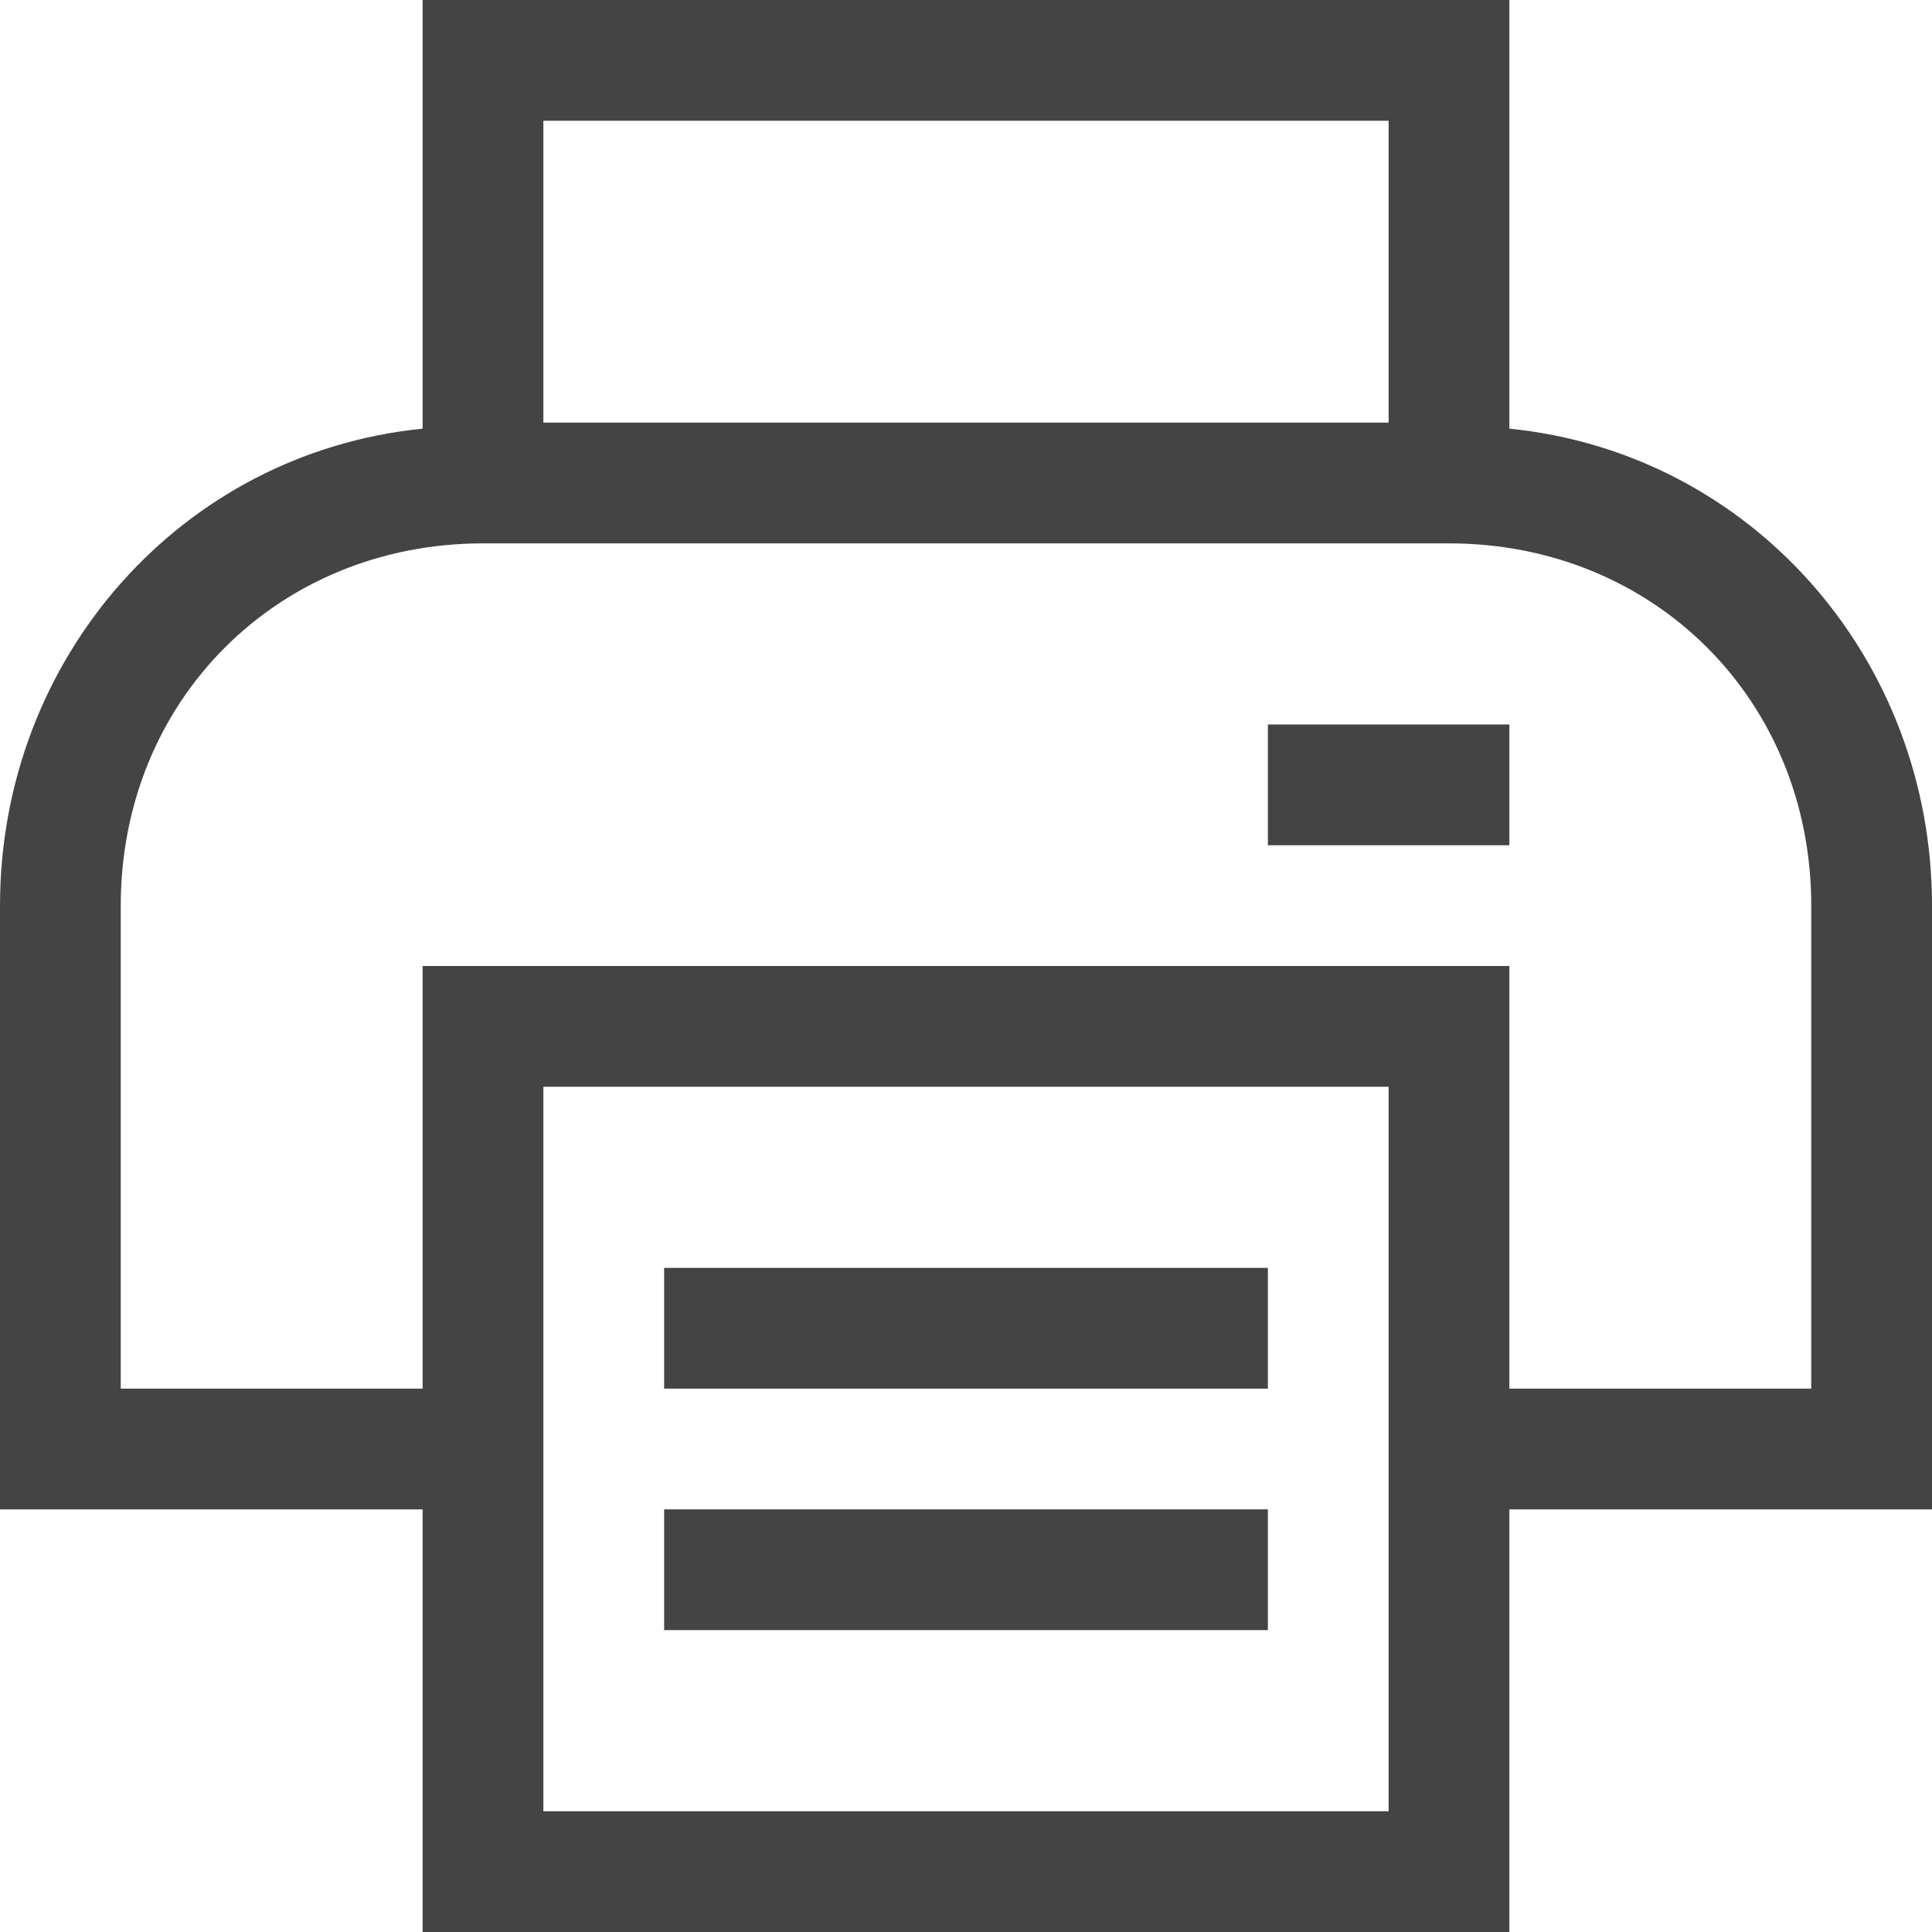
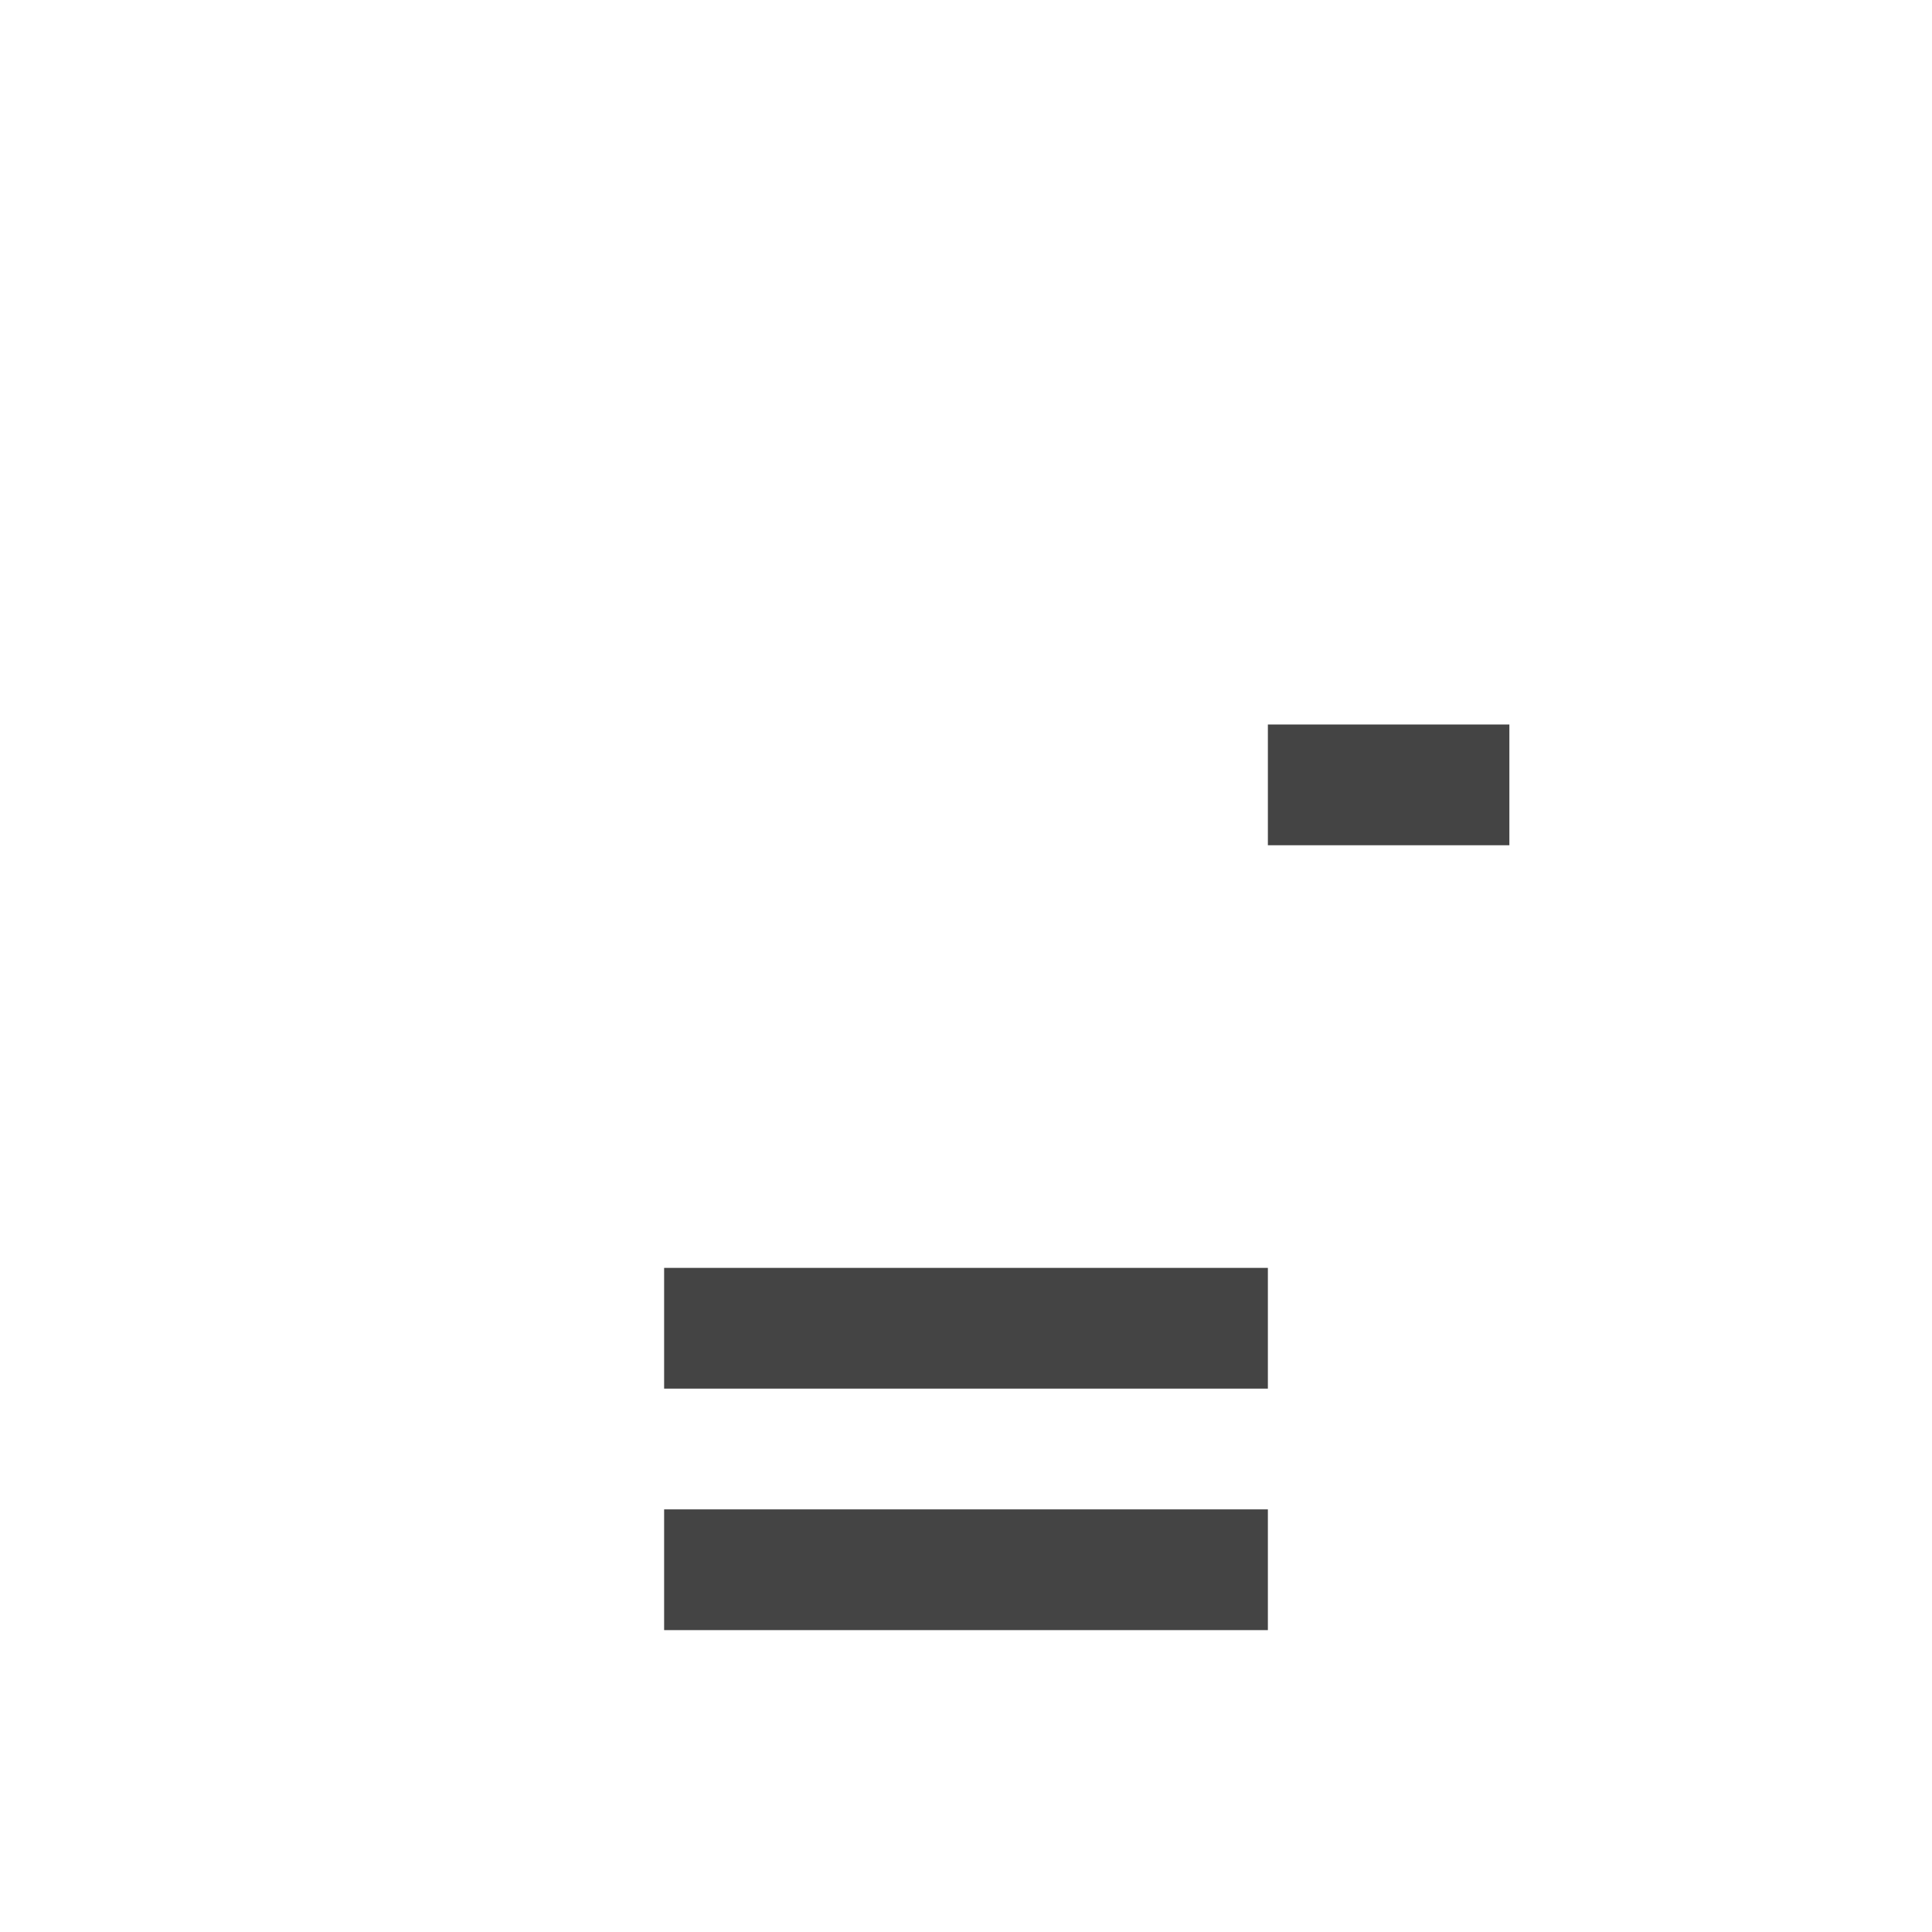
<svg xmlns="http://www.w3.org/2000/svg" class="svg-roi-services svg-roi-services_ESCANER" viewBox="0 0 32 32">
  <style>.st0{fill:#444}</style>
-   <path class="st0" d="M32 15c0-4.1-3-7.5-7-7.9V0H7v7.1c-4 .4-7 3.8-7 7.9v10h7v7h18v-7h7V15zM23 2v5H9V2h14zm0 28H9V18h14v12zm7-7h-5v-7H7v7H2v-8c0-3.4 2.6-6 6-6h16c3.4 0 6 2.6 6 6v8z" />
  <path class="st0" d="M21 12h4v2h-4zM11 21h10v2H11zM11 25h10v2H11z" />
</svg>